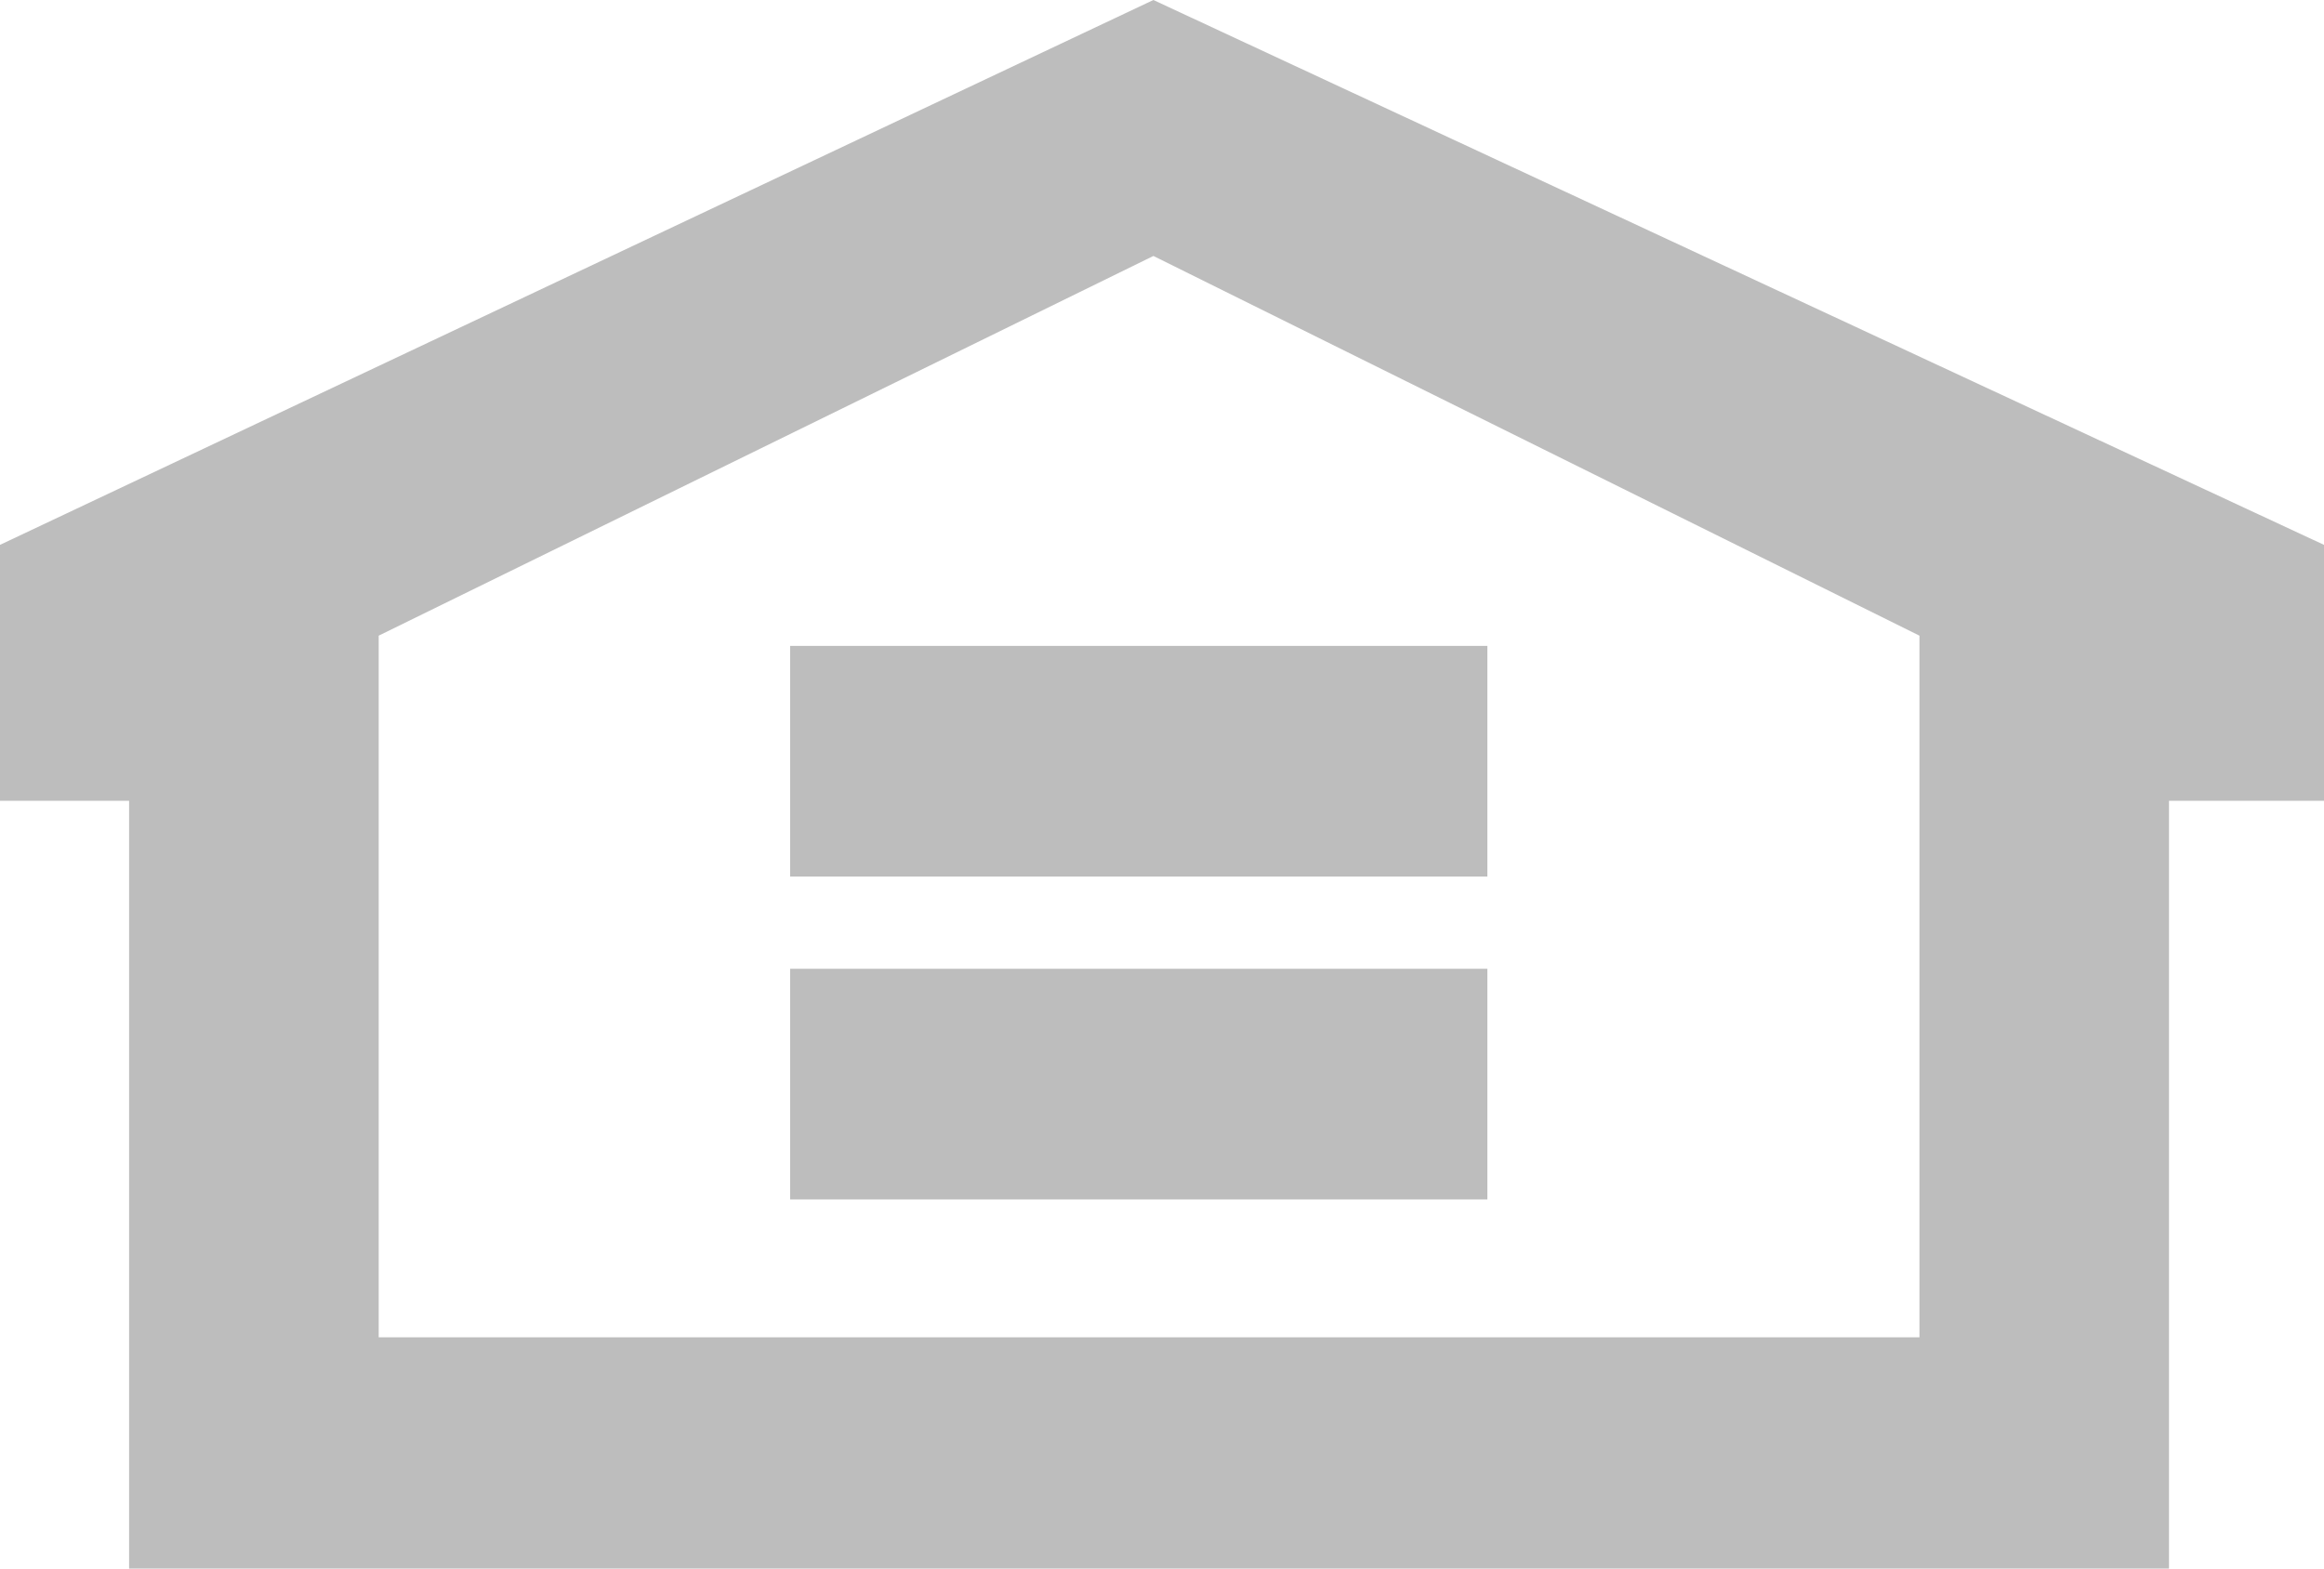
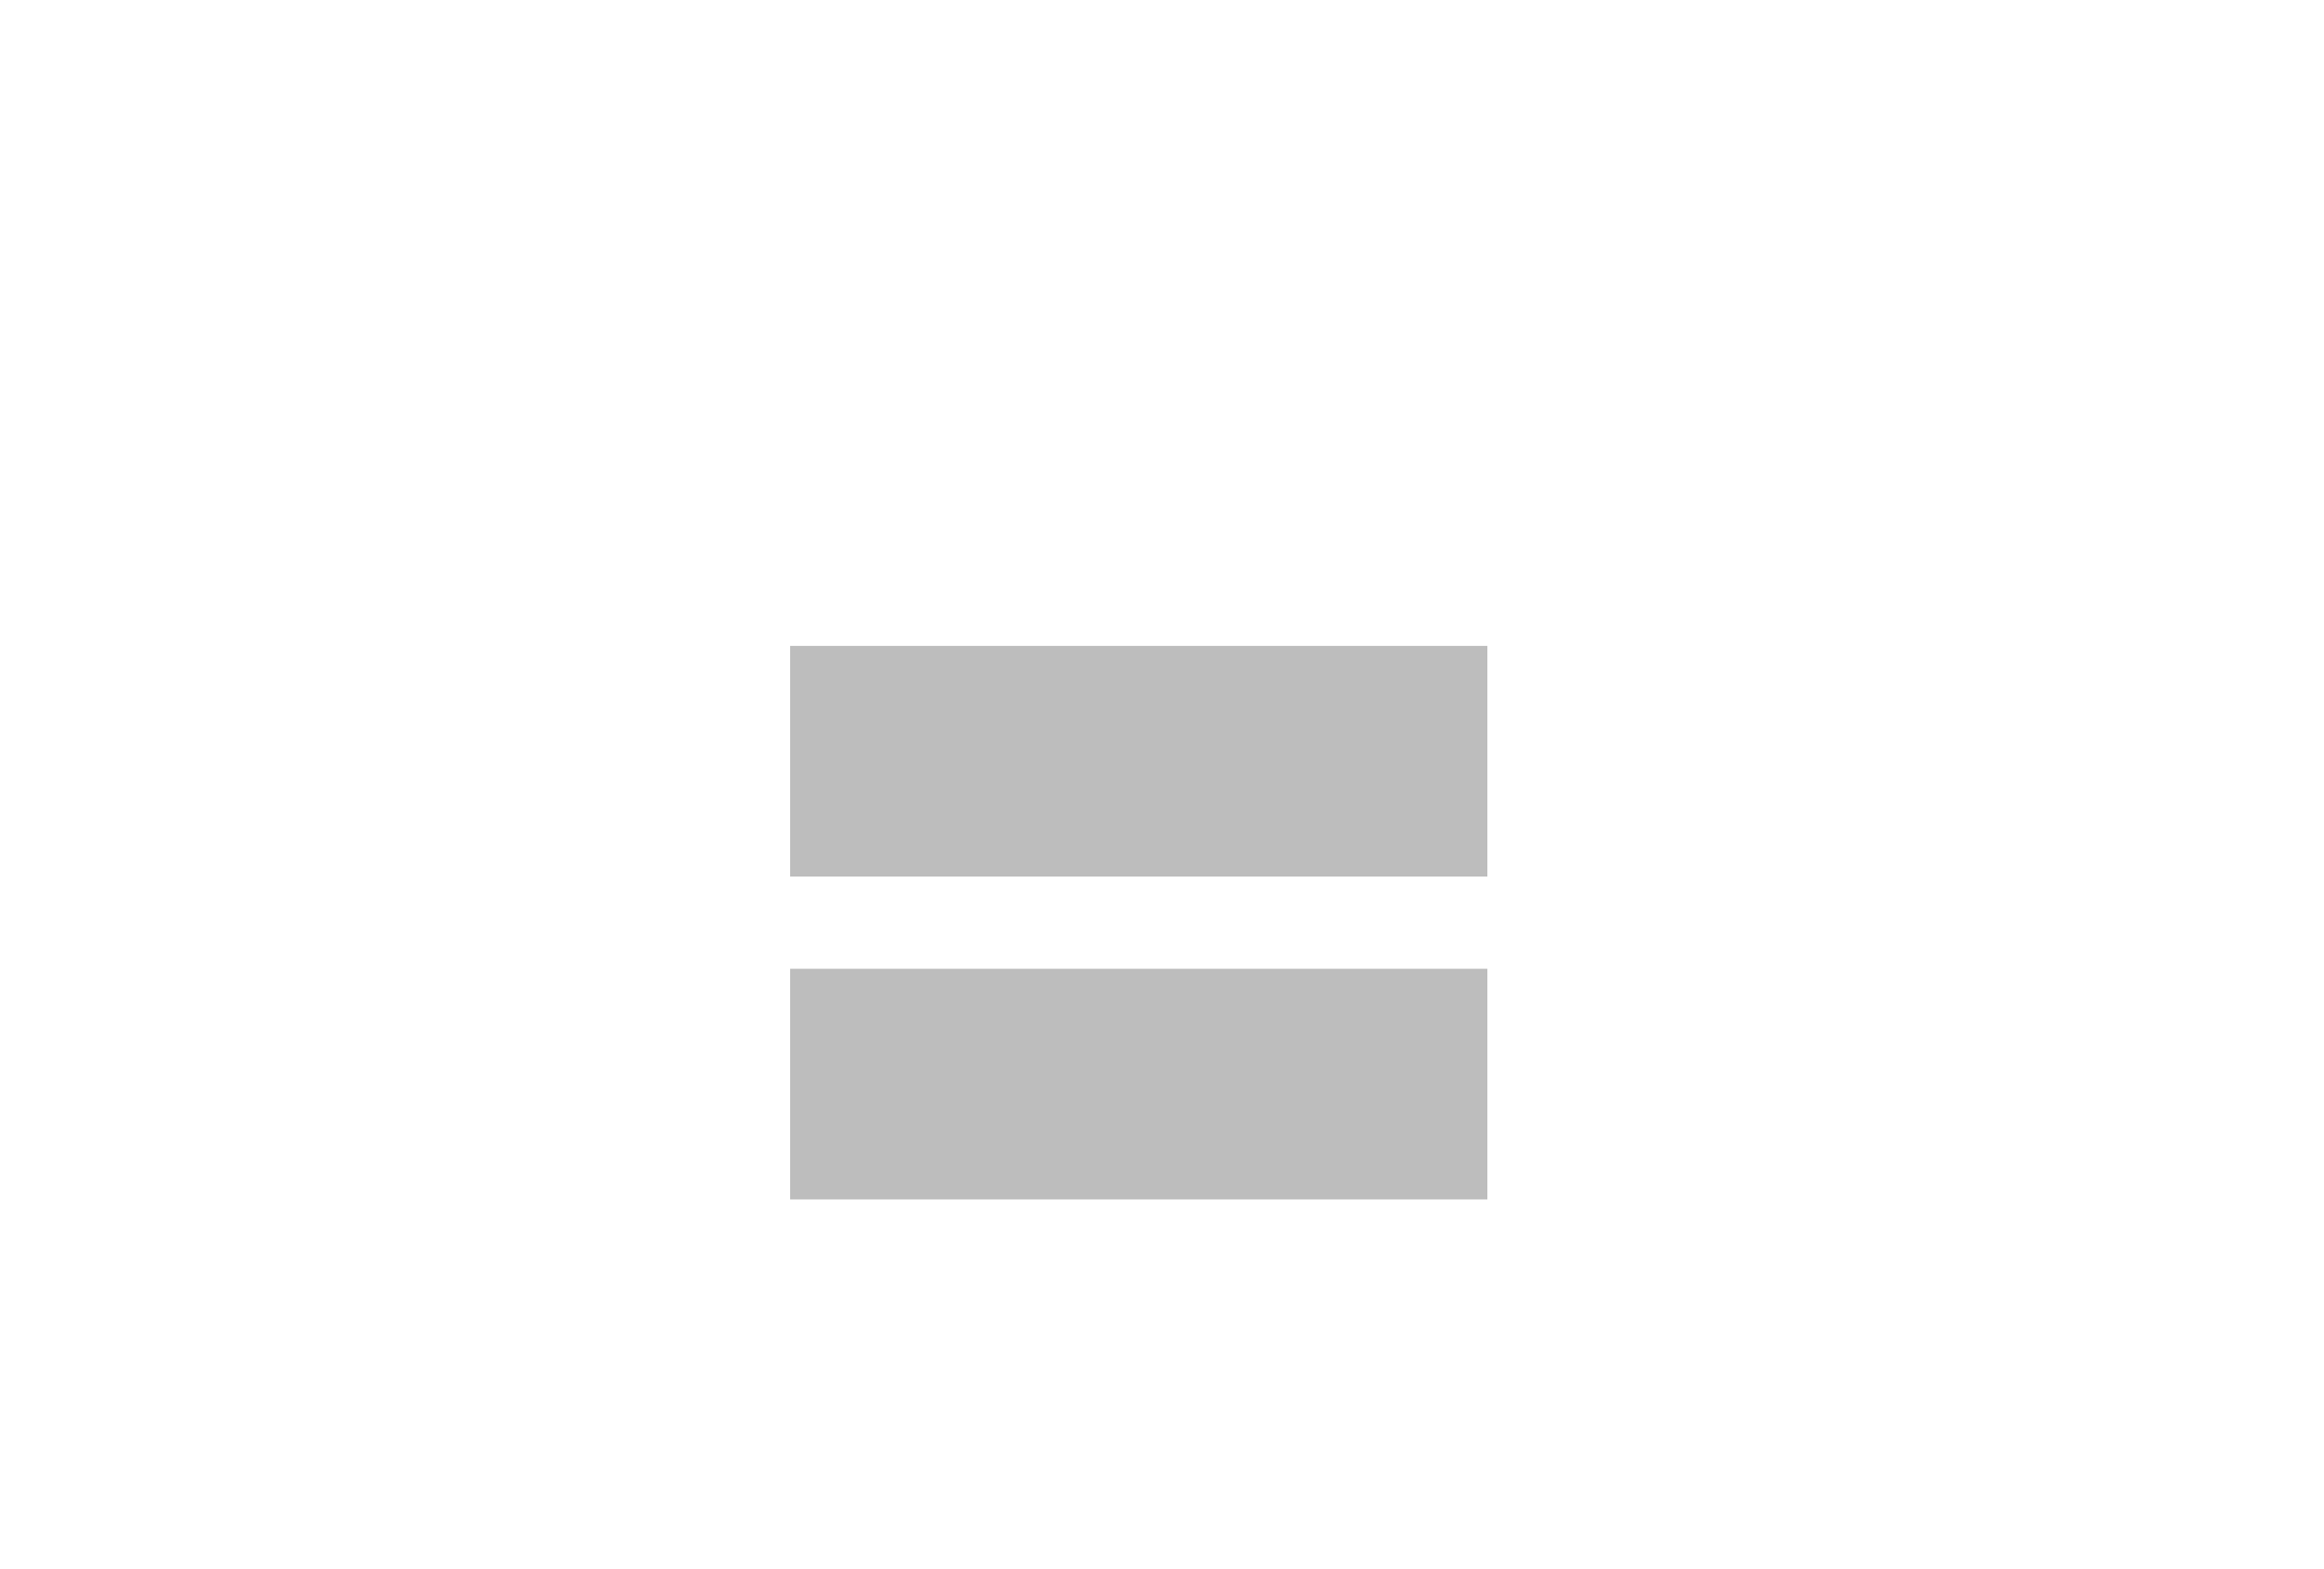
<svg xmlns="http://www.w3.org/2000/svg" width="40px" height="27px" viewBox="0 0 40 27" version="1.1">
  <title>Equal_Housing_Opportunity (2)</title>
  <desc>Created with Sketch.</desc>
  <g id="Symbols" stroke="none" stroke-width="1" fill="none" fill-rule="evenodd">
    <g id="desktop-footer" transform="translate(-1362, -437)" fill="#BDBDBD">
      <g id="Group-27">
        <g id="Group-26" transform="translate(0, 394)">
          <g id="Equal_Housing_Opportunity-(2)" transform="translate(1362, 43)">
-             <path d="M19.852,0 L0,9.379 L0,13.784 L2.222,13.784 L2.222,27 L37.332,27 L37.332,13.784 L40,13.784 L40,9.379 L19.852,0 Z M33.037,23.02 L6.518,23.02 L6.518,10.942 L19.852,4.406 L33.037,10.942 L33.037,23.02 Z" id="Fill-25" />
            <polygon id="Fill-26" points="13.6 15.088 25.6 15.088 25.6 11.118 13.6 11.118" />
            <polygon id="Fill-27" points="13.6 20.647 25.6 20.647 25.6 16.676 13.6 16.676" />
          </g>
        </g>
      </g>
    </g>
  </g>
</svg>